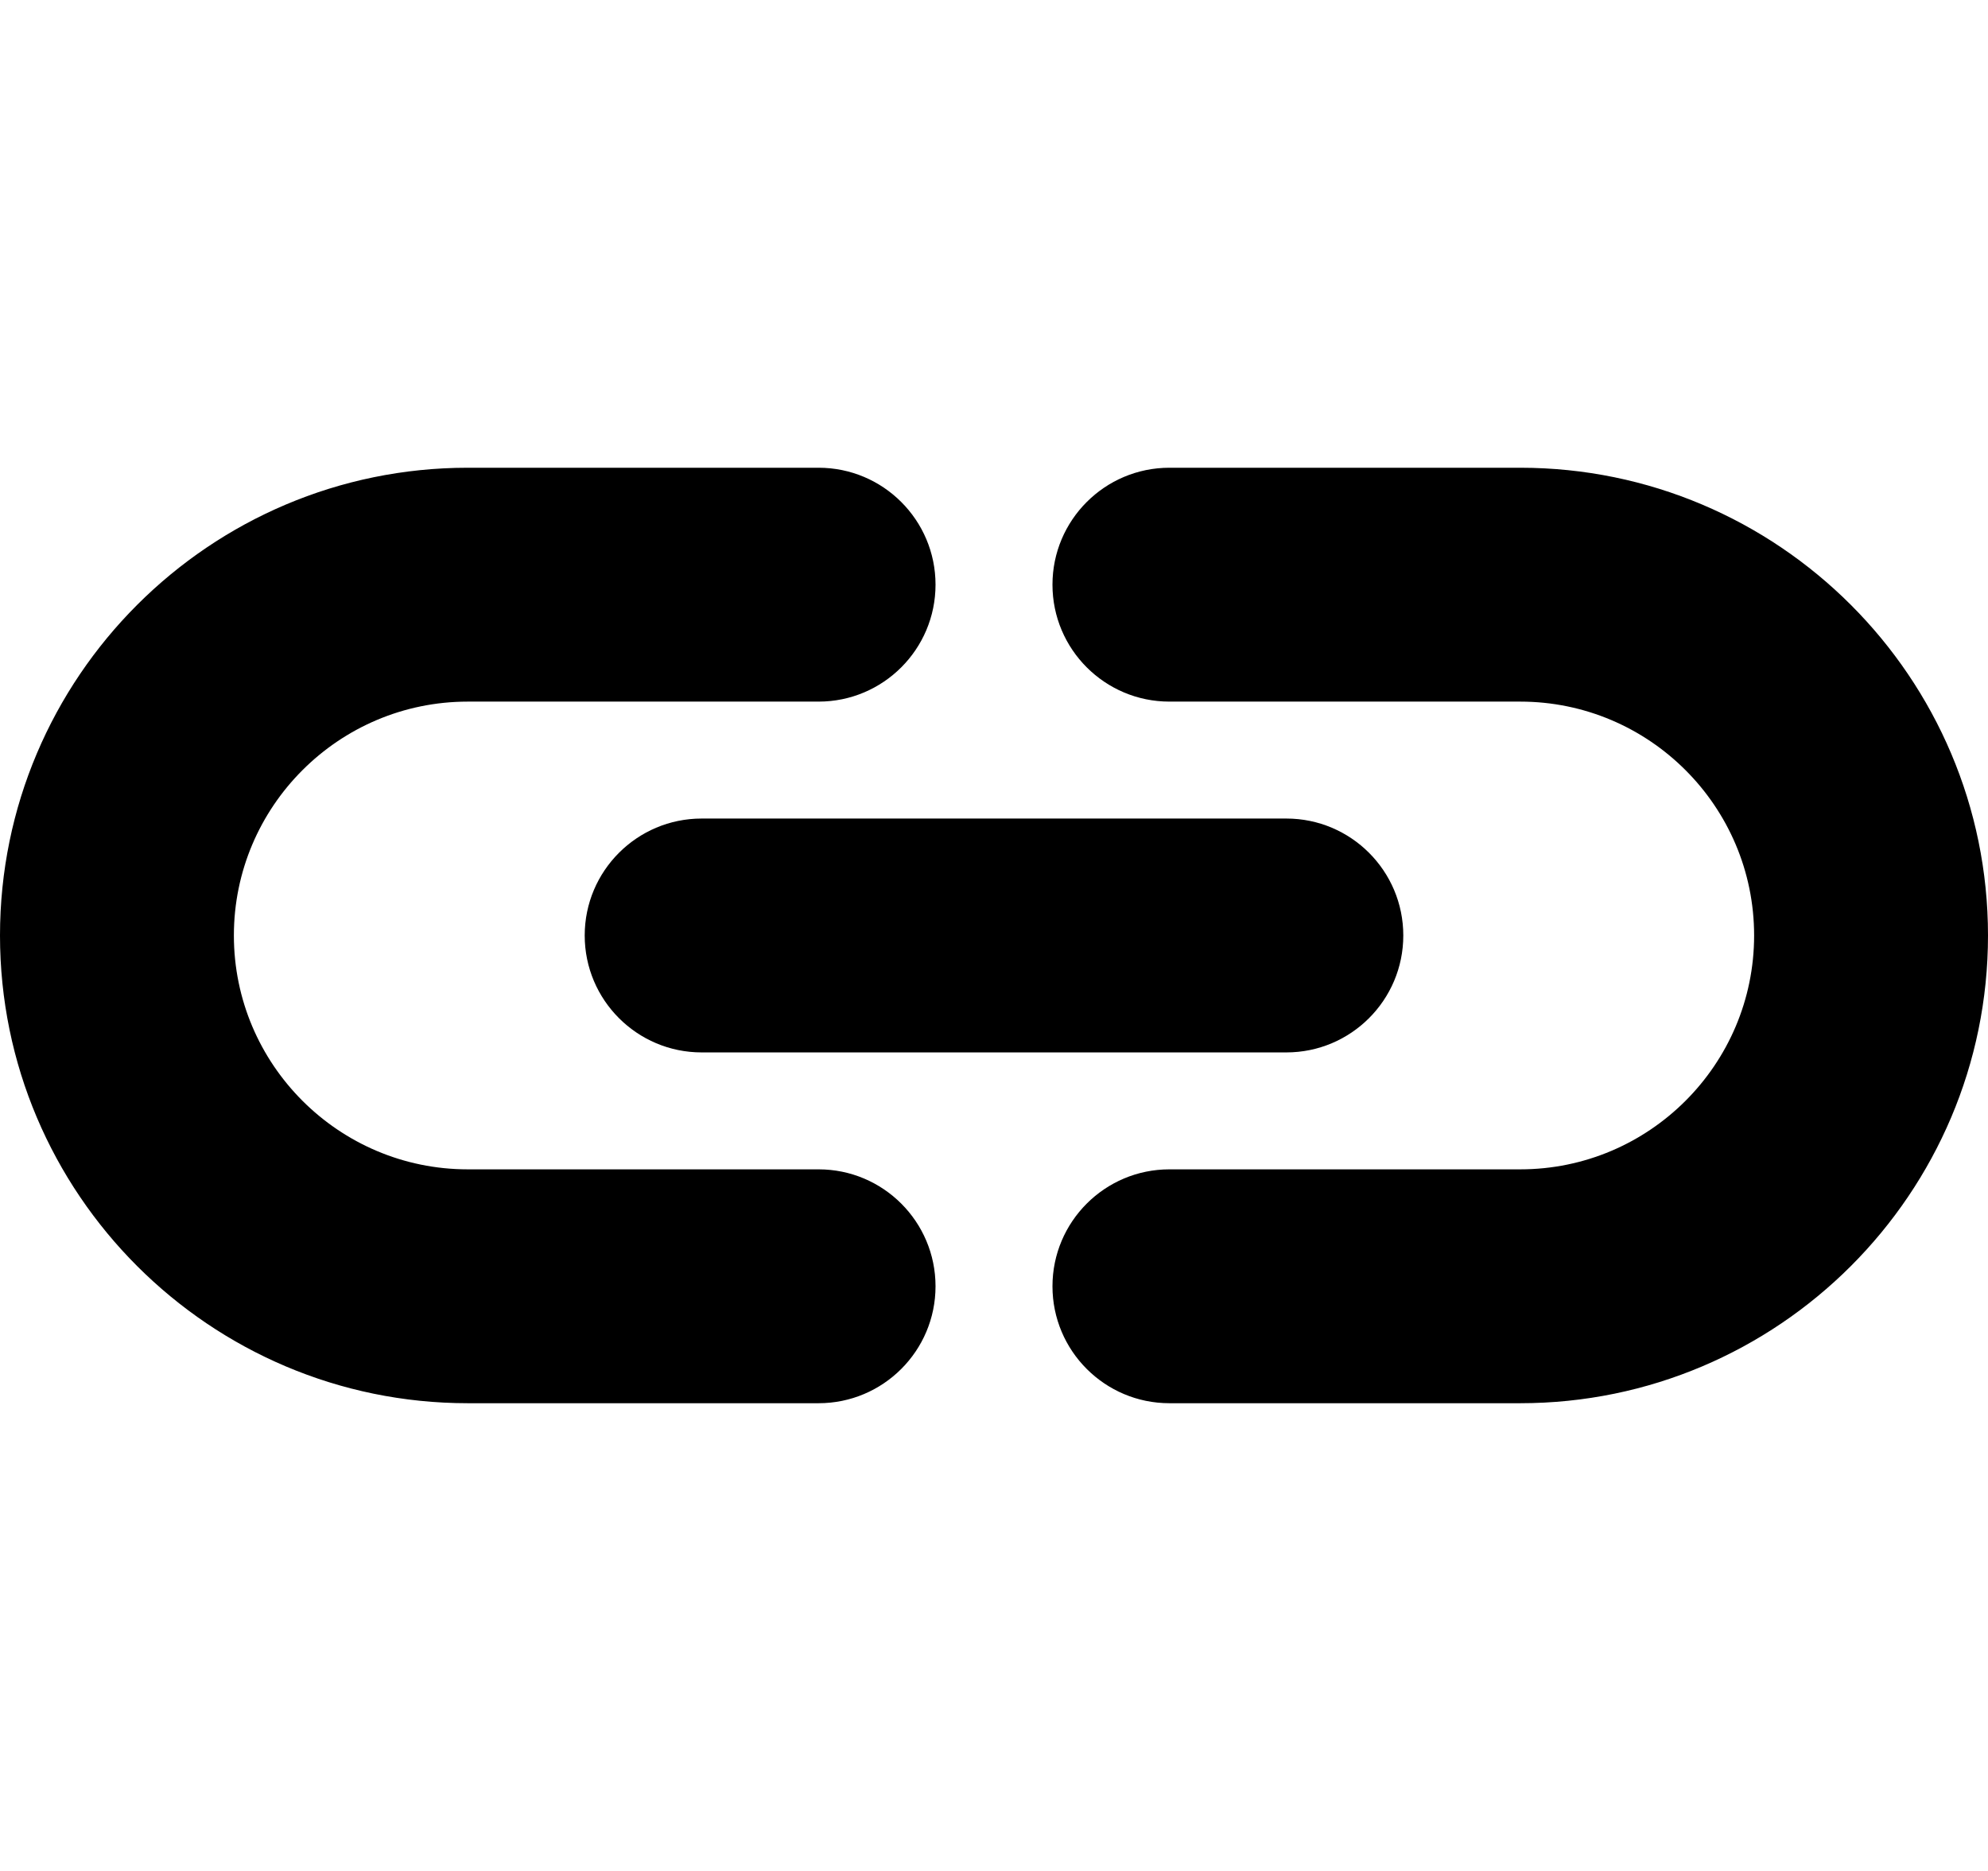
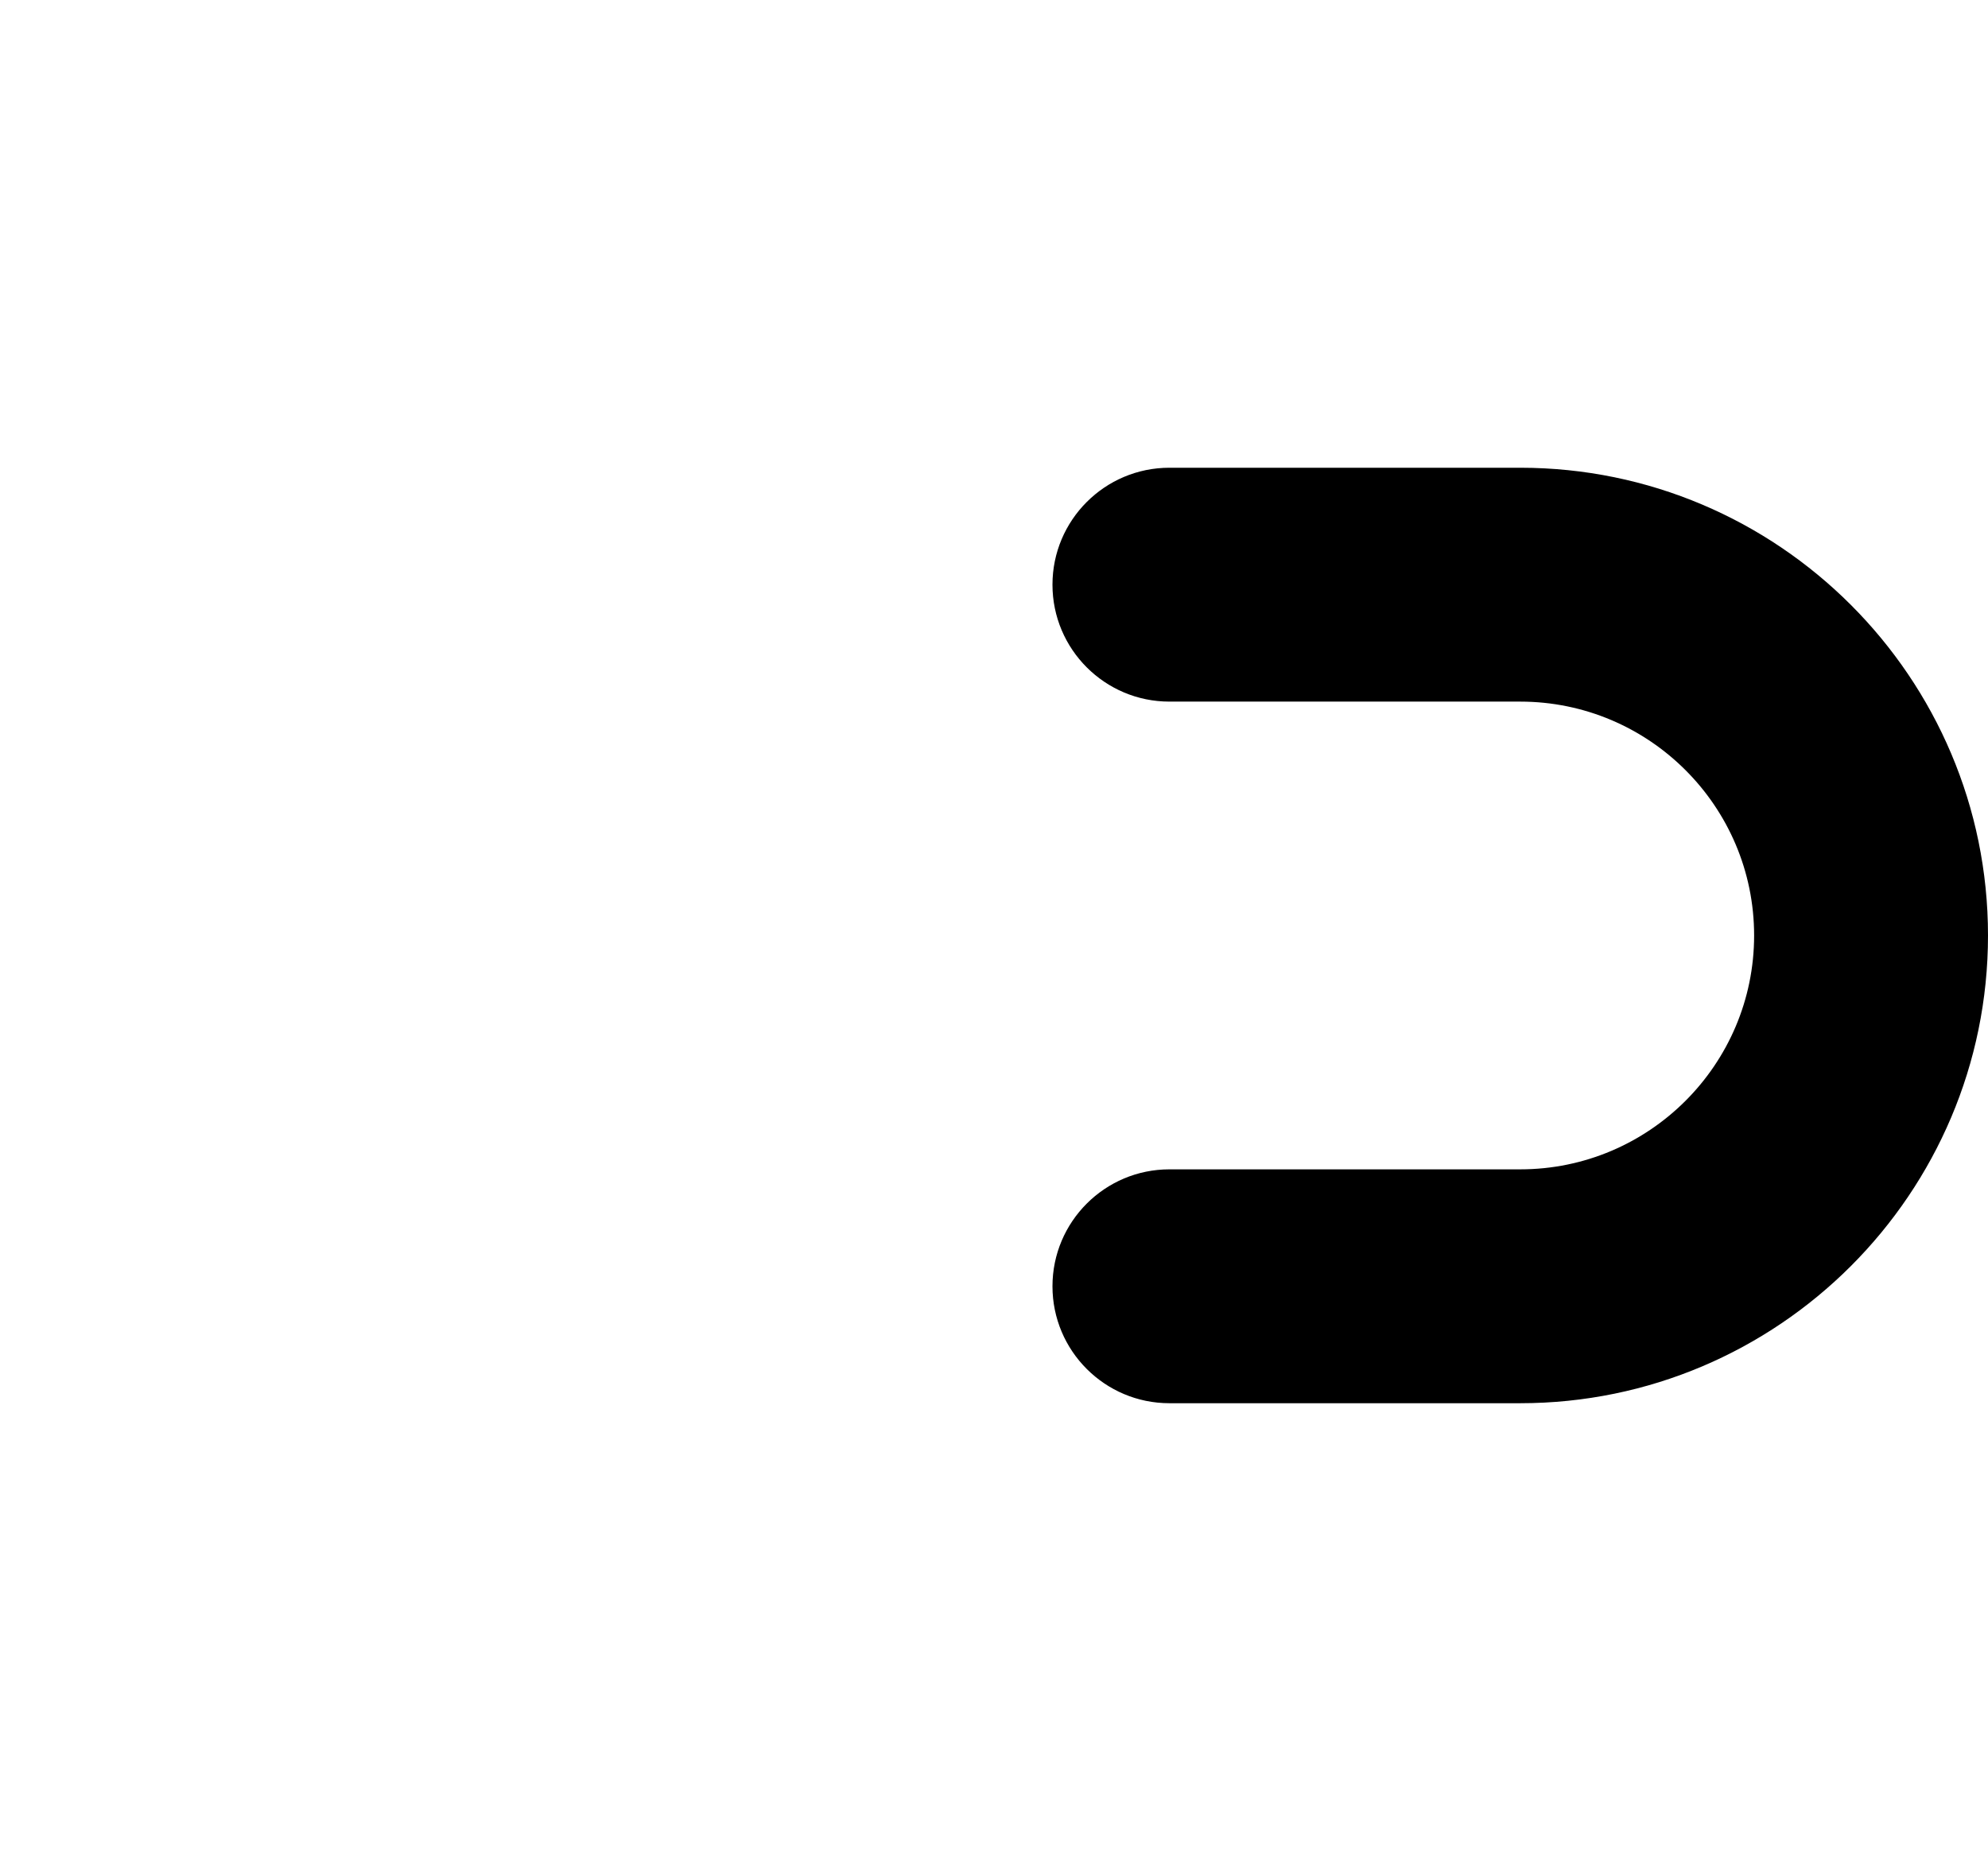
<svg xmlns="http://www.w3.org/2000/svg" version="1.1" width="17" height="16" viewBox="0 0 17 16">
-   <path d="M7 12h-3c-2.206 0-4-1.794-4-4s1.794-4 4-4h3c0.552 0 1 0.448 1 1s-0.448 1-1 1h-3c-1.103 0-2 0.897-2 2s0.897 2 2 2h3c0.552 0 1 0.448 1 1s-0.448 1-1 1z" />
  <path d="M13 12h-3c-0.552 0-1-0.448-1-1s0.448-1 1-1h3c1.103 0 2-0.897 2-2s-0.897-2-2-2h-3c-0.552 0-1-0.448-1-1s0.448-1 1-1h3c2.206 0 4 1.794 4 4s-1.794 4-4 4z" />
-   <path d="M11 9h-5c-0.552 0-1-0.448-1-1s0.448-1 1-1h5c0.552 0 1 0.448 1 1s-0.448 1-1 1z" />
</svg>